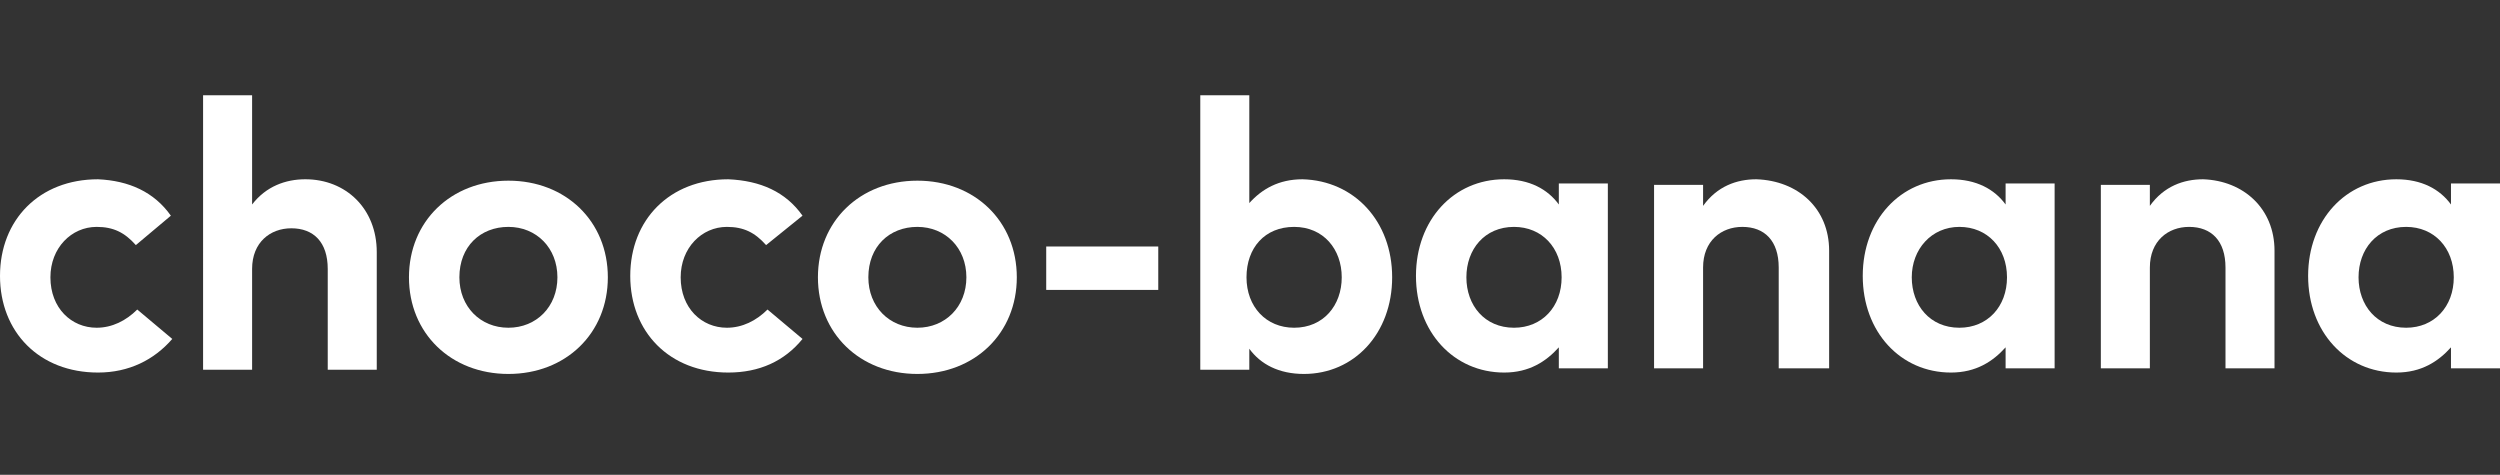
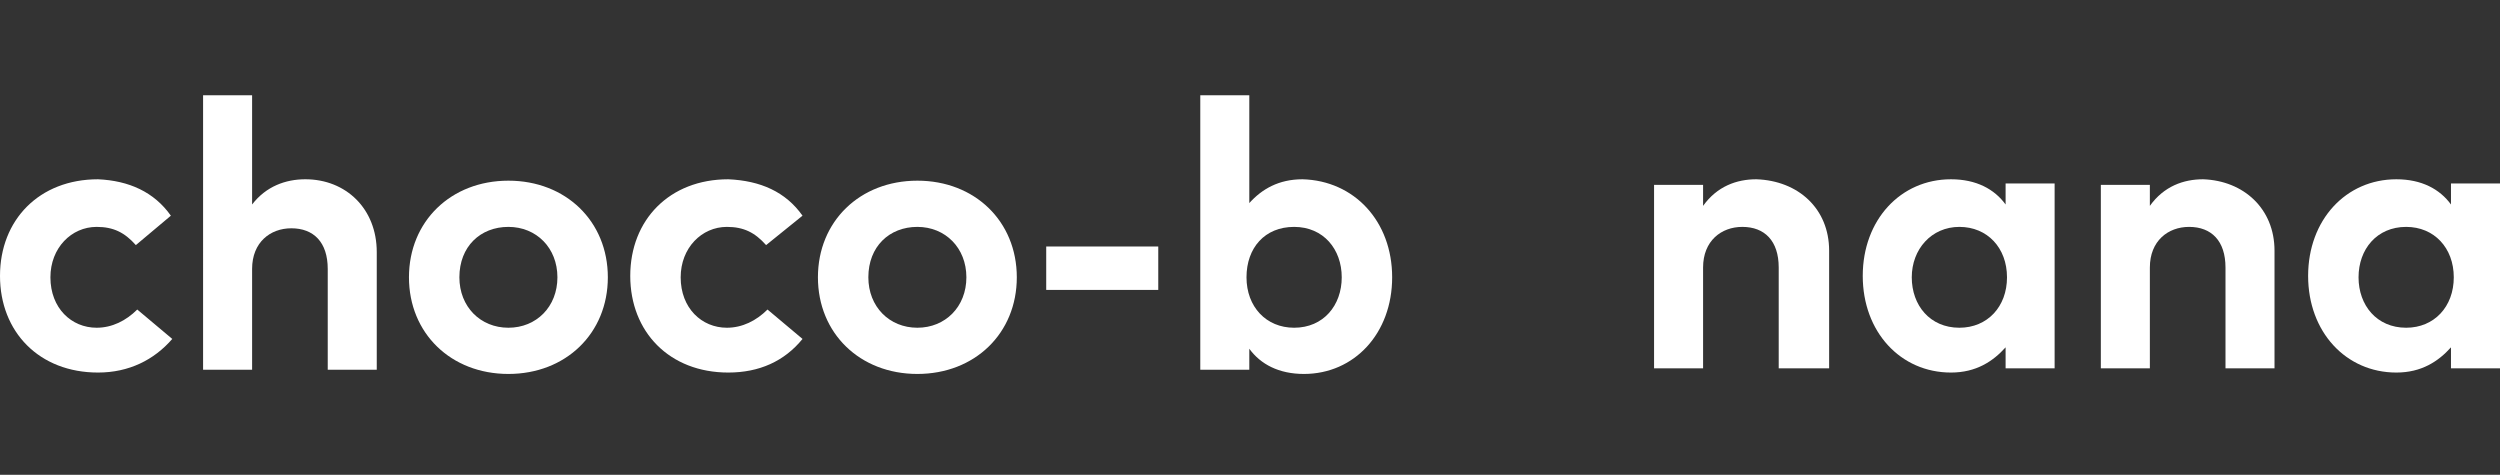
<svg xmlns="http://www.w3.org/2000/svg" version="1.1" id="Calque_1" x="0px" y="0px" viewBox="0 0 178.5 33.9" style="enable-background:new 0 0 178.5 33.9;" xml:space="preserve">
  <rect x="0" y="0" width="178.5" height="33.9" fill="#333333" stroke="none" />
  <style type="text/css">
	.st0{fill:#FFFFFF;}
</style>
  <g>
    <g>
      <path class="st0" d="M12.2,15.4l-2.5,2.1c-0.8-0.9-1.6-1.3-2.8-1.3c-1.8,0-3.3,1.5-3.3,3.6c0,2.2,1.5,3.6,3.3,3.6    c1.1,0,2.1-0.5,2.9-1.3l2.5,2.1C11,25.7,9.2,26.6,7,26.6c-4.2,0-7-2.9-7-6.9s2.8-6.9,7-6.9C9.2,12.9,11,13.7,12.2,15.4z" />
      <path class="st0" d="M18,14.6c1-1.3,2.4-1.8,3.8-1.8c2.9,0,5.1,2.1,5.1,5.2v8.4h-3.5v-7.2c0-1.9-1-2.9-2.6-2.9    c-1.5,0-2.8,1-2.8,2.9v7.2h-3.5V6.8h3.5L18,14.6L18,14.6z" />
      <path class="st0" d="M43.4,19.8c0,4-3,6.9-7.1,6.9c-4.1,0-7.1-2.9-7.1-6.9s3-6.9,7.1-6.9C40.4,12.9,43.4,15.8,43.4,19.8z     M32.8,19.8c0,2.1,1.5,3.6,3.5,3.6s3.5-1.5,3.5-3.6s-1.5-3.6-3.5-3.6C34.3,16.2,32.8,17.6,32.8,19.8z" />
      <path class="st0" d="M57.3,15.4l-2.6,2.1c-0.8-0.9-1.6-1.3-2.8-1.3c-1.8,0-3.3,1.5-3.3,3.6c0,2.2,1.5,3.6,3.3,3.6    c1.1,0,2.1-0.5,2.9-1.3l2.5,2.1c-1.3,1.6-3.1,2.4-5.3,2.4c-4.2,0-7-2.9-7-6.9s2.8-6.9,7-6.9C54.3,12.9,56.1,13.7,57.3,15.4z" />
      <path class="st0" d="M72.6,19.8c0,4-3,6.9-7.1,6.9c-4.1,0-7.1-2.9-7.1-6.9s3-6.9,7.1-6.9C69.6,12.9,72.6,15.8,72.6,19.8z M62,19.8    c0,2.1,1.5,3.6,3.5,3.6c2,0,3.5-1.5,3.5-3.6s-1.5-3.6-3.5-3.6C63.5,16.2,62,17.6,62,19.8z" />
      <path class="st0" d="M82.7,20.7h-8v-3.1h8V20.7z" />
      <path class="st0" d="M99.4,19.8c0,4-2.7,6.9-6.3,6.9c-1.8,0-3.1-0.7-3.9-1.8v1.5h-3.5V6.8h3.5v7.7c0.9-1,2.1-1.7,3.8-1.7    C96.7,12.9,99.4,15.8,99.4,19.8z M89,19.8c0,2.1,1.4,3.6,3.4,3.6c2.1,0,3.4-1.6,3.4-3.6s-1.3-3.6-3.4-3.6S89,17.7,89,19.8z" />
-       <path class="st0" d="M114.8,26.3h-3.5v-1.5c-0.9,1-2.1,1.8-3.9,1.8c-3.6,0-6.3-2.9-6.3-6.9s2.7-6.9,6.3-6.9c1.8,0,3.1,0.7,3.9,1.8    v-1.5h3.5V26.3z M104.7,19.8c0,2,1.3,3.6,3.4,3.6c2,0,3.4-1.5,3.4-3.6s-1.4-3.6-3.4-3.6C106,16.2,104.7,17.8,104.7,19.8z" />
      <path class="st0" d="M130.6,17.9v8.4H127v-7.2c0-1.9-1-2.9-2.6-2.9c-1.5,0-2.8,1-2.8,2.9v7.2h-3.5V13.2h3.5v1.5    c1-1.4,2.4-1.9,3.8-1.9C128.4,12.9,130.6,14.9,130.6,17.9z" />
      <path class="st0" d="M146.7,26.3h-3.5v-1.5c-0.9,1-2.1,1.8-3.9,1.8c-3.6,0-6.3-2.9-6.3-6.9s2.7-6.9,6.3-6.9c1.8,0,3.1,0.7,3.9,1.8    v-1.5h3.5V26.3z M136.5,19.8c0,2,1.3,3.6,3.4,3.6c2,0,3.4-1.5,3.4-3.6s-1.4-3.6-3.4-3.6C137.9,16.2,136.5,17.8,136.5,19.8z" />
      <path class="st0" d="M162.4,17.9v8.4h-3.5v-7.2c0-1.9-1-2.9-2.6-2.9c-1.5,0-2.8,1-2.8,2.9v7.2h-3.5V13.2h3.5v1.5    c1-1.4,2.4-1.9,3.8-1.9C160.2,12.9,162.4,14.9,162.4,17.9z" />
      <path class="st0" d="M178.5,26.3H175v-1.5c-0.9,1-2.1,1.8-3.9,1.8c-3.6,0-6.3-2.9-6.3-6.9s2.7-6.9,6.3-6.9c1.8,0,3.1,0.7,3.9,1.8    v-1.5h3.5V26.3z M168.4,19.8c0,2,1.3,3.6,3.4,3.6c2,0,3.4-1.5,3.4-3.6s-1.4-3.6-3.4-3.6C169.7,16.2,168.4,17.8,168.4,19.8z" />
    </g>
  </g>
</svg>